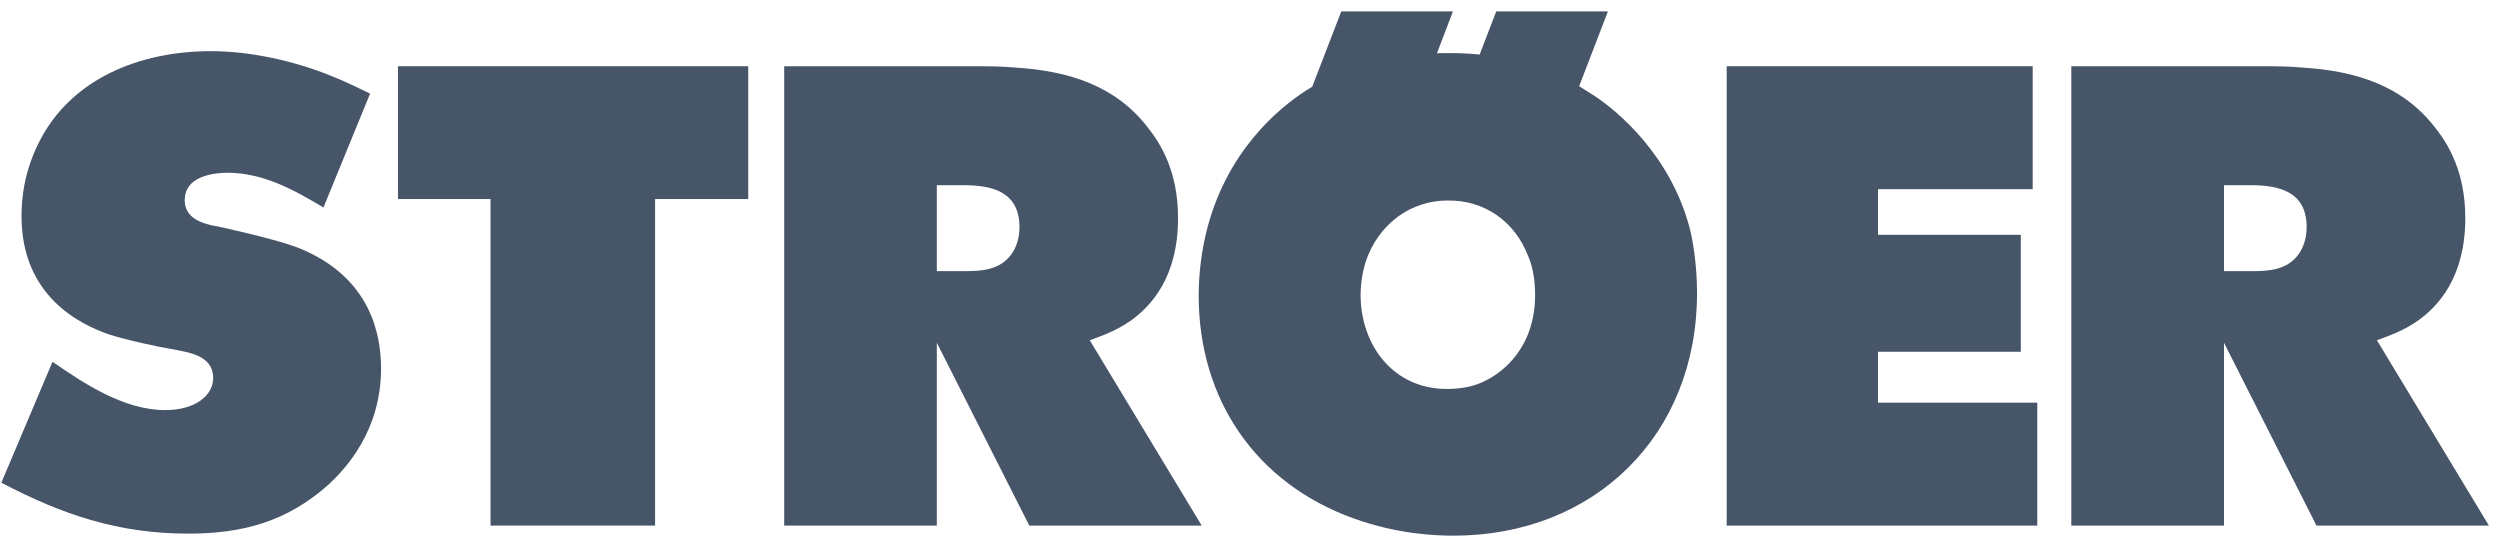
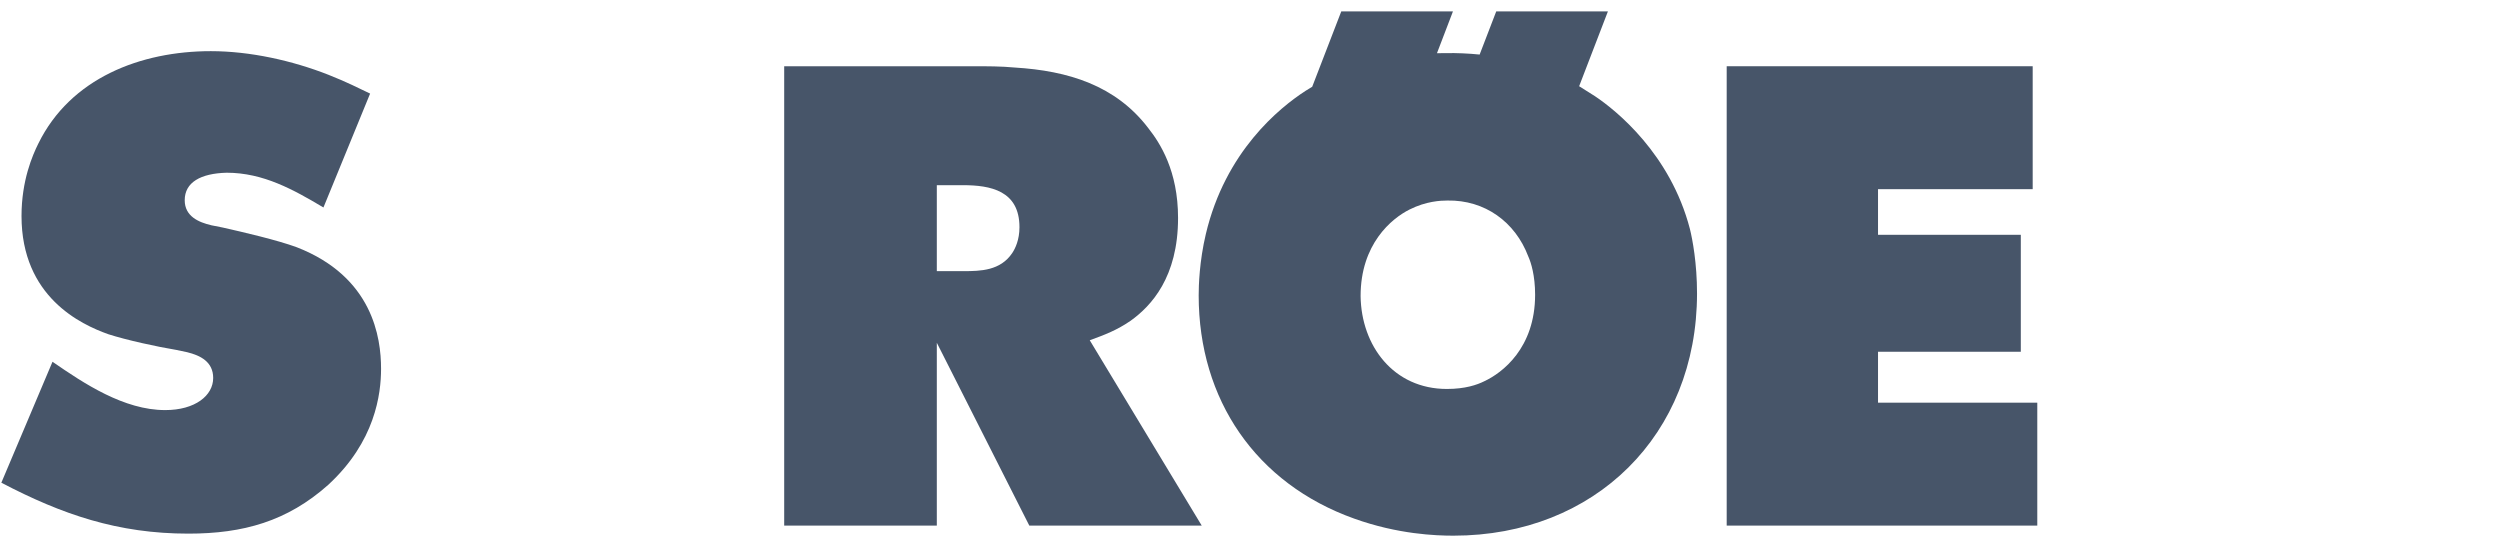
<svg xmlns="http://www.w3.org/2000/svg" width="201" height="44" viewBox="0 0 201 44">
  <g fill="#475569" transform="matrix(1 0 0 -1 .108 43.068)">
    <path d="M16.953,26.223 C18.283,26.891 19.45,26.945 20.004,26.945 C23.005,26.999 25.447,25.225 26.495,22.461 C26.728,21.947 27.049,20.903 27.049,19.371 C27.049,15.079 24.404,13.082 22.95,12.41 C22.382,12.128 21.437,11.796 19.954,11.796 C15.663,11.796 13.072,15.267 13.018,19.262 C13.018,23.44 15.5,25.496 16.953,26.223 M11.465,42.153 L9.127,36.092 L8.578,35.755 C6.487,34.396 2.146,30.895 0.574,24.246 C0.054,22.046 1.1576444e-15,20.107 1.1576444e-15,19.316 C1.1576444e-15,10.936 4.603,4.193 12.508,1.37 C16.024,0.109 19.069,1.73646659e-15 20.483,1.73646659e-15 C31.859,1.73646659e-15 40.067,8.108 40.067,19.48 C40.067,21.897 39.701,23.835 39.493,24.666 C37.926,30.678 33.585,34.183 31.859,35.335 L30.589,36.136 L32.903,42.153 L23.924,42.153 L22.589,38.682 C21.68,38.771 20.765,38.816 19.85,38.796 L19.158,38.791 L20.444,42.153 L11.465,42.153 Z" transform="translate(96.266)" />
-     <path d="M12.276,20.458 L12.276,27.37 L14.377,27.37 C16.587,27.37 18.921,26.935 18.921,23.993 C18.921,22.97 18.58,22.273 18.342,21.917 C17.393,20.493 15.791,20.458 14.432,20.458 L12.276,20.458 Z M15.228,36.932 L-8.68233297e-16,36.932 L-8.68233297e-16,5.78822198e-16 L12.276,5.78822198e-16 L12.276,14.699 L19.712,5.78822198e-16 L33.575,5.78822198e-16 L24.572,14.901 C25.828,15.356 26.752,15.712 27.865,16.474 C29.506,17.655 31.677,19.959 31.677,24.735 C31.677,28.532 30.223,30.757 29.293,31.943 C26.653,35.409 22.817,36.566 18.55,36.828 C17.448,36.932 16.335,36.932 15.228,36.932" transform="translate(166.425 .81)" />
    <path d="M12.271,20.458 L12.271,27.37 L14.372,27.37 C16.577,27.37 18.916,26.935 18.916,23.993 C18.916,22.97 18.575,22.273 18.337,21.917 C17.388,20.493 15.781,20.458 14.427,20.458 L12.271,20.458 Z M15.223,36.932 L8.68233297e-16,36.932 L8.68233297e-16,5.78822198e-16 L12.271,5.78822198e-16 L12.271,14.699 L19.707,5.78822198e-16 L33.57,5.78822198e-16 L24.567,14.901 C25.818,15.356 26.747,15.712 27.86,16.474 C29.501,17.655 31.667,19.959 31.667,24.735 C31.667,28.532 30.218,30.757 29.284,31.943 C26.648,35.409 22.812,36.566 18.545,36.828 C17.443,36.932 16.33,36.932 15.223,36.932" transform="translate(62.941 .81)" />
-     <polygon points="0 36.932 0 26.253 7.441 26.253 7.441 0 20.671 0 20.671 26.253 28.161 26.253 28.161 36.932" transform="translate(31.89 .811)" />
    <polygon points="0 0 24.972 0 24.972 9.883 12.167 9.883 12.167 13.977 23.647 13.977 23.647 23.38 12.167 23.38 12.167 27.049 24.602 27.049 24.602 36.932 0 36.932" transform="translate(138.718 .81)" />
    <path d="M26.297,36.892 C23.39,38.035 19.989,38.791 16.844,38.791 C11.218,38.791 5.562,36.635 2.971,31.355 C2.507,30.421 1.622,28.394 1.622,25.536 C1.622,19.035 6.393,16.82 8.598,16.034 C10.071,15.559 12.499,15.03 14.081,14.768 L14.946,14.585 C16.009,14.323 17.032,13.814 17.032,12.513 C17.032,11.099 15.579,9.933 13.176,9.933 C9.853,9.933 6.655,12.063 4.113,13.819 L0,4.094 C4.904,1.528 9.379,-1.1576444e-15 15.04,-1.1576444e-15 C19.45,-1.1576444e-15 22.985,0.994 26.268,3.911 C30.065,7.396 30.529,11.233 30.529,13.26 C30.529,15.757 29.862,20.646 23.756,23.024 C22.174,23.608 19.43,24.241 17.794,24.611 L16.899,24.789 C15.86,25.032 14.743,25.511 14.743,26.807 C14.743,28.245 16.024,28.962 18.115,29.017 C21.067,29.017 23.504,27.647 25.897,26.223 L29.649,35.38 C28.824,35.775 27.716,36.334 26.297,36.892" transform="translate(0 .164)" />
  </g>
</svg>